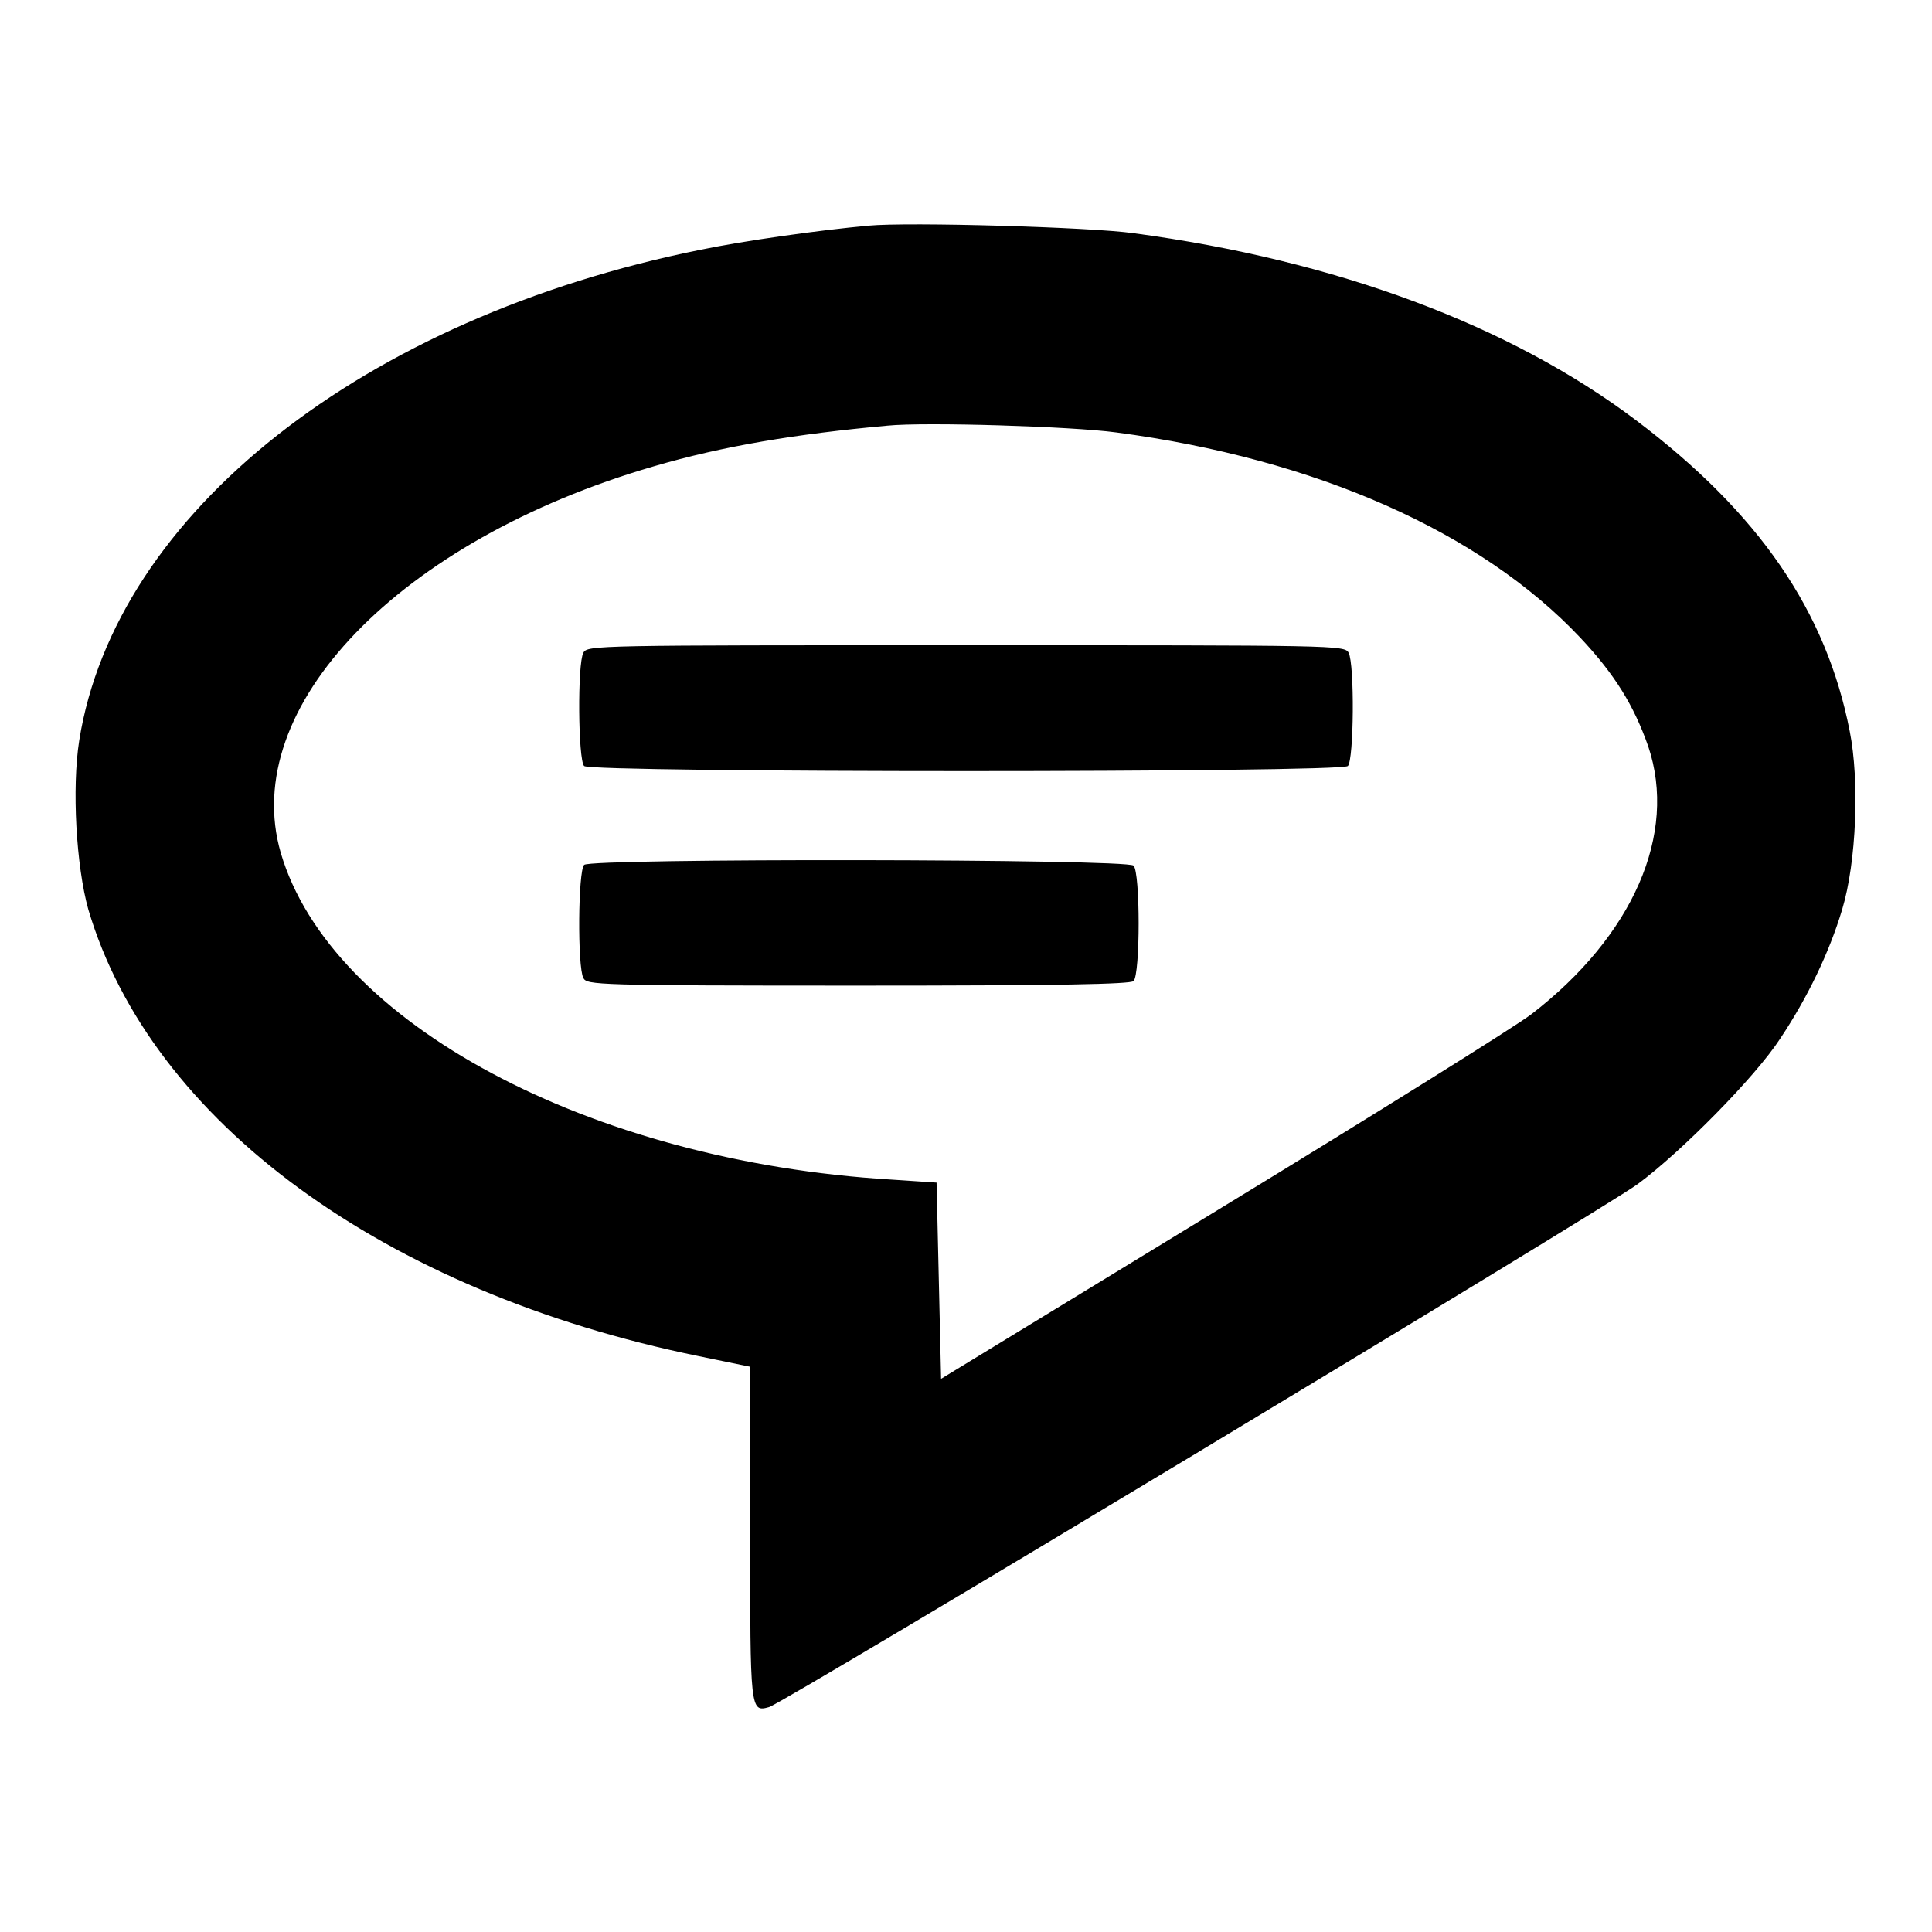
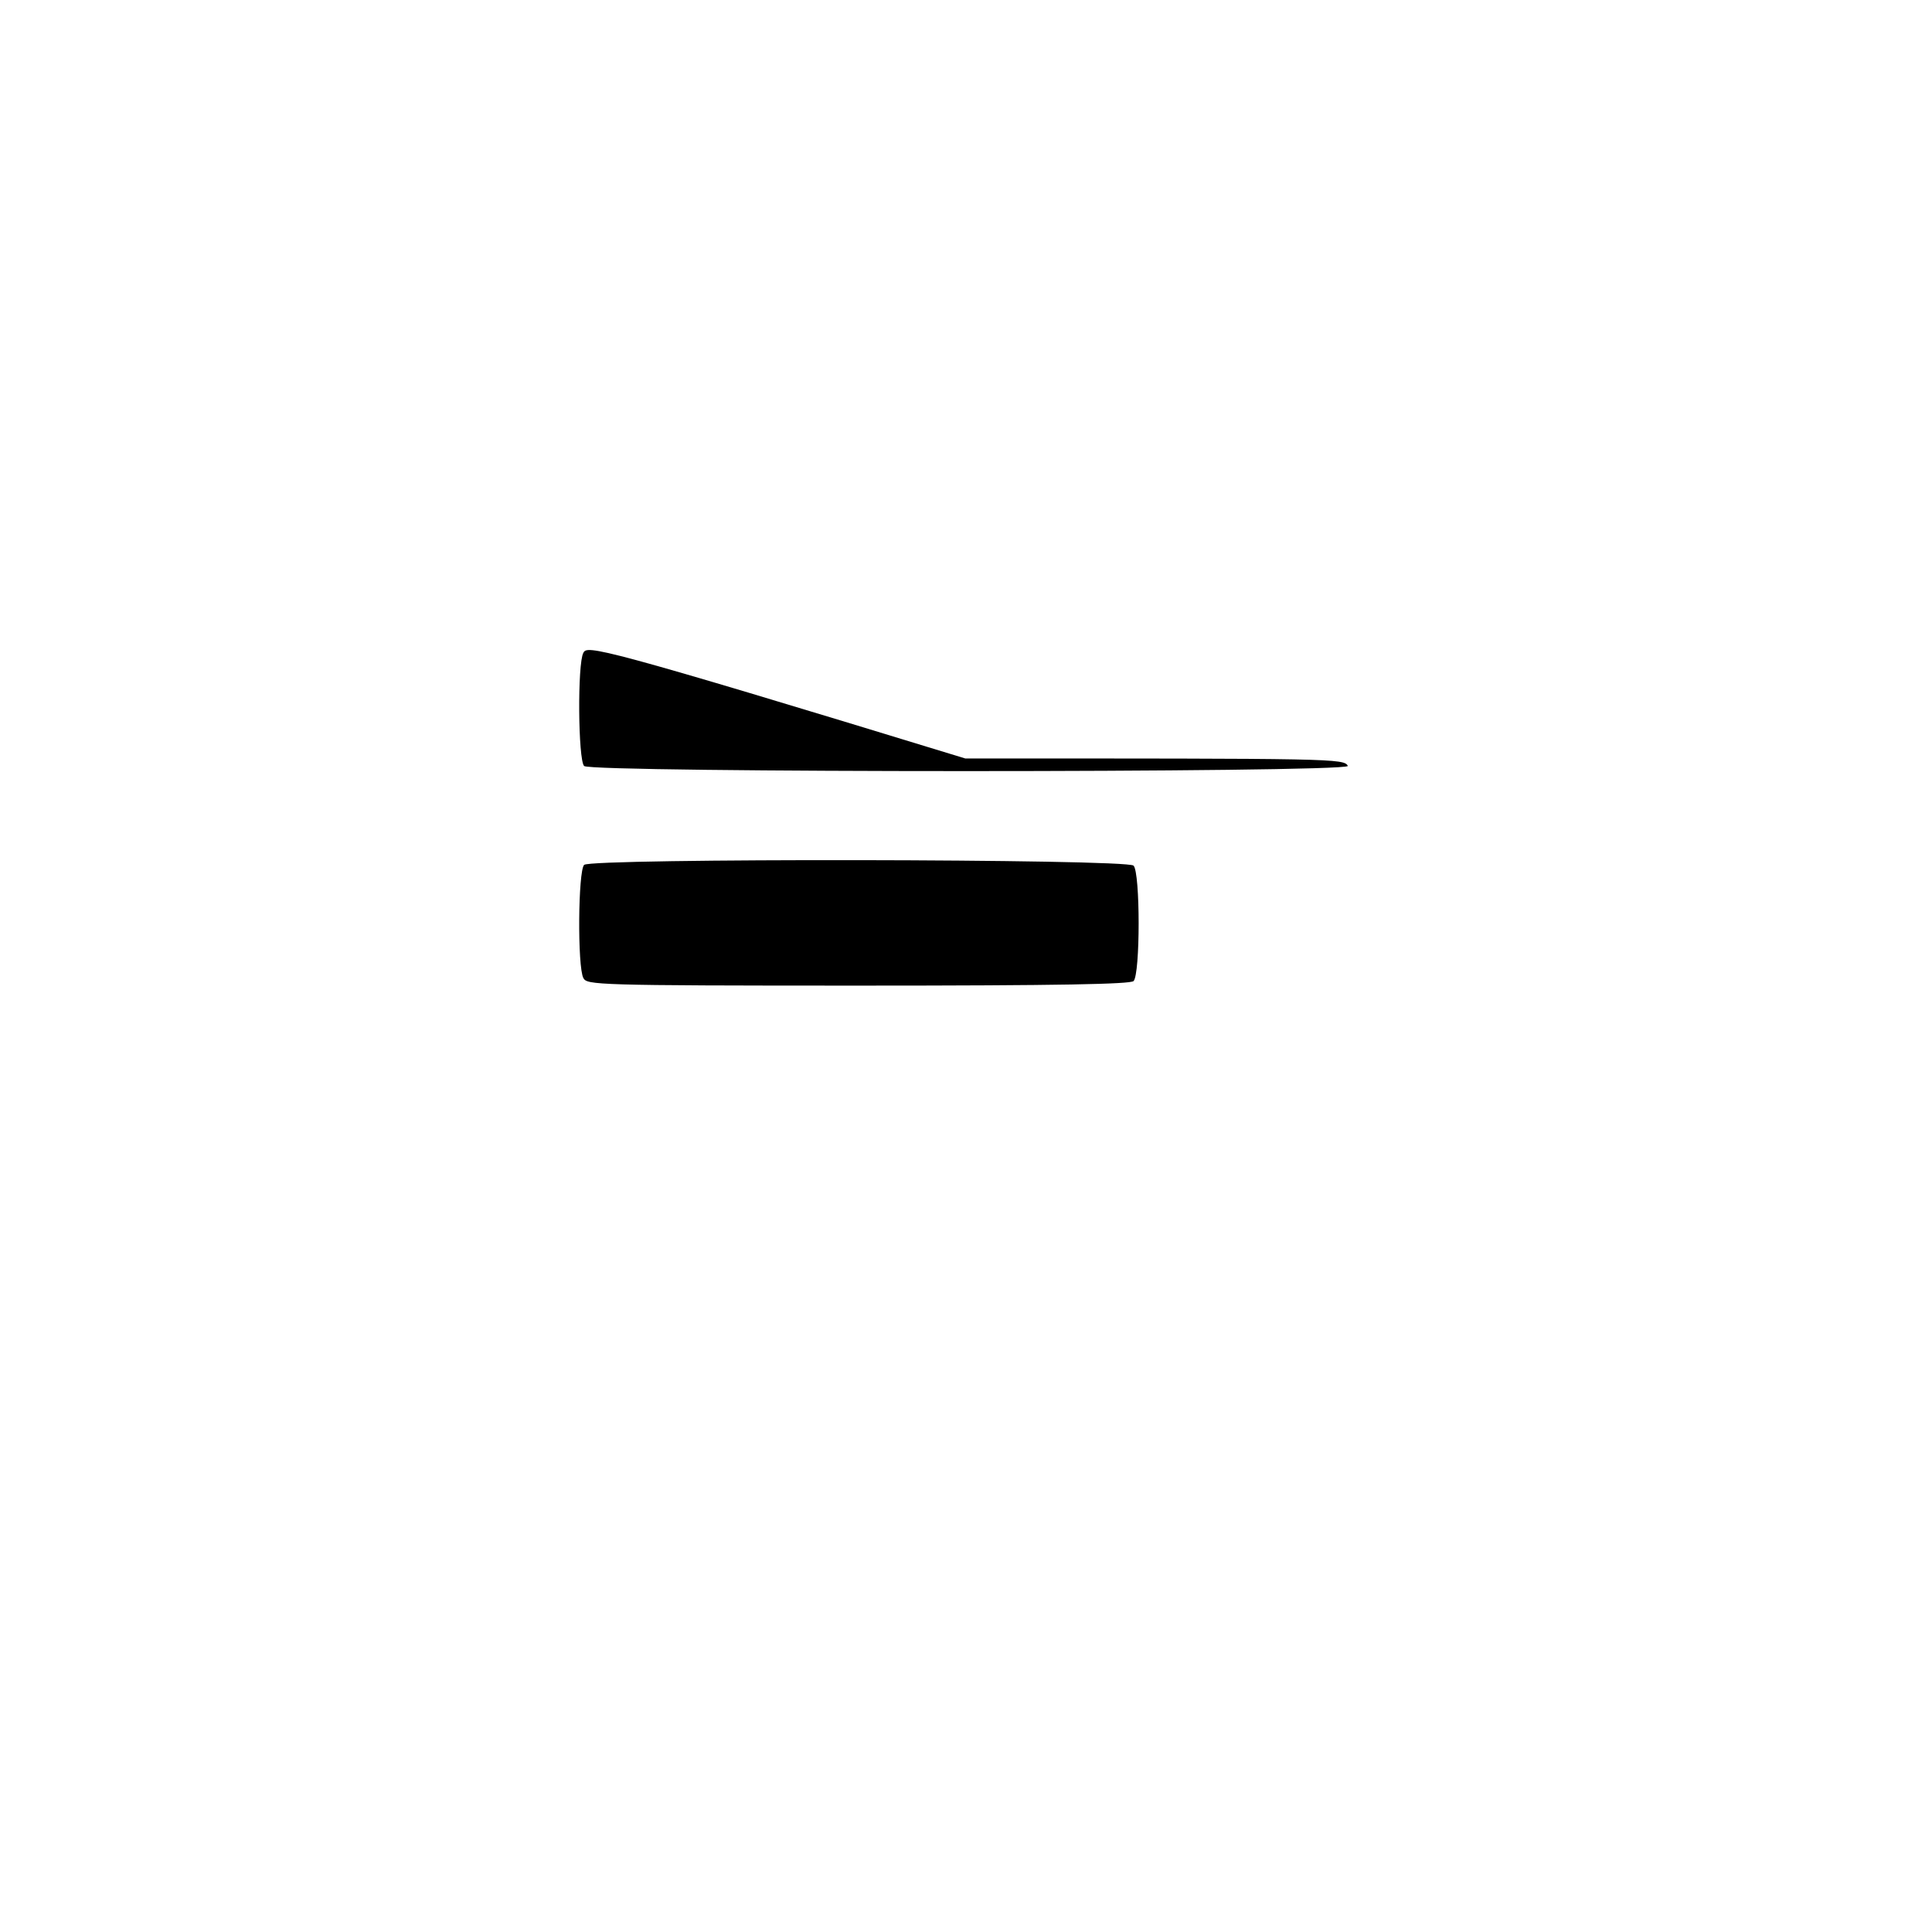
<svg xmlns="http://www.w3.org/2000/svg" version="1.1" x="0px" y="0px" viewBox="0 0 256 256" enable-background="new 0 0 256 256" xml:space="preserve">
  <g>
    <g>
      <g>
-         <path fill="#000000" d="M115.1,29.9c-6.6,0.6-16.5,2-22.3,3.2c-44.6,9-77.5,34.9-82.3,65c-1,6.3-0.4,16.7,1.2,22.4c8.3,28.1,39.2,50.7,80.9,59.2l6.8,1.4v22c0,23.6,0,23.8,2.5,23.1c1.7-0.4,110.6-66,115.1-69.3c5.7-4.2,15.6-14.2,18.9-19.3c3.6-5.4,6.5-11.4,8.2-17.1c1.9-6.3,2.3-17.1,1-23.6C242,81,233.1,68,216.8,55.7c-16.7-12.6-39.7-21.2-66.6-24.8C144.6,30.1,120.4,29.4,115.1,29.9z M147.9,57.3c26.5,3.5,48.3,13.2,61.5,27.2c4.6,4.9,7.1,9,9,14.4c3.9,11.6-2,25.1-15.5,35.5c-2.1,1.6-20.5,13.1-41,25.6l-37.2,22.7l-0.3-13l-0.3-13l-6-0.4c-40-2.4-74.3-20.8-80.9-43.3c-5.6-19.3,15.7-41.4,49.4-51.2c9.2-2.7,18.9-4.3,31-5.4C122.6,55.9,142,56.5,147.9,57.3z" />
-         <path fill="#000000" d="M77.3,86.5c-0.8,1.4-0.7,14.2,0.1,15c0.9,0.9,100.4,0.9,101.2,0c0.8-0.8,0.9-13.5,0.1-15c-0.5-1-1.7-1-50.7-1C78.9,85.5,77.8,85.5,77.3,86.5z" />
+         <path fill="#000000" d="M77.3,86.5c-0.8,1.4-0.7,14.2,0.1,15c0.9,0.9,100.4,0.9,101.2,0c-0.5-1-1.7-1-50.7-1C78.9,85.5,77.8,85.5,77.3,86.5z" />
        <path fill="#000000" d="M77.4,114.6c-0.8,0.8-0.9,13.5-0.1,15c0.5,0.9,1.5,1,36.4,1c27.2,0,36-0.2,36.5-0.6c0.9-0.9,0.9-14.4,0-15.3S78.3,113.7,77.4,114.6z" />
      </g>
    </g>
  </g>
</svg>